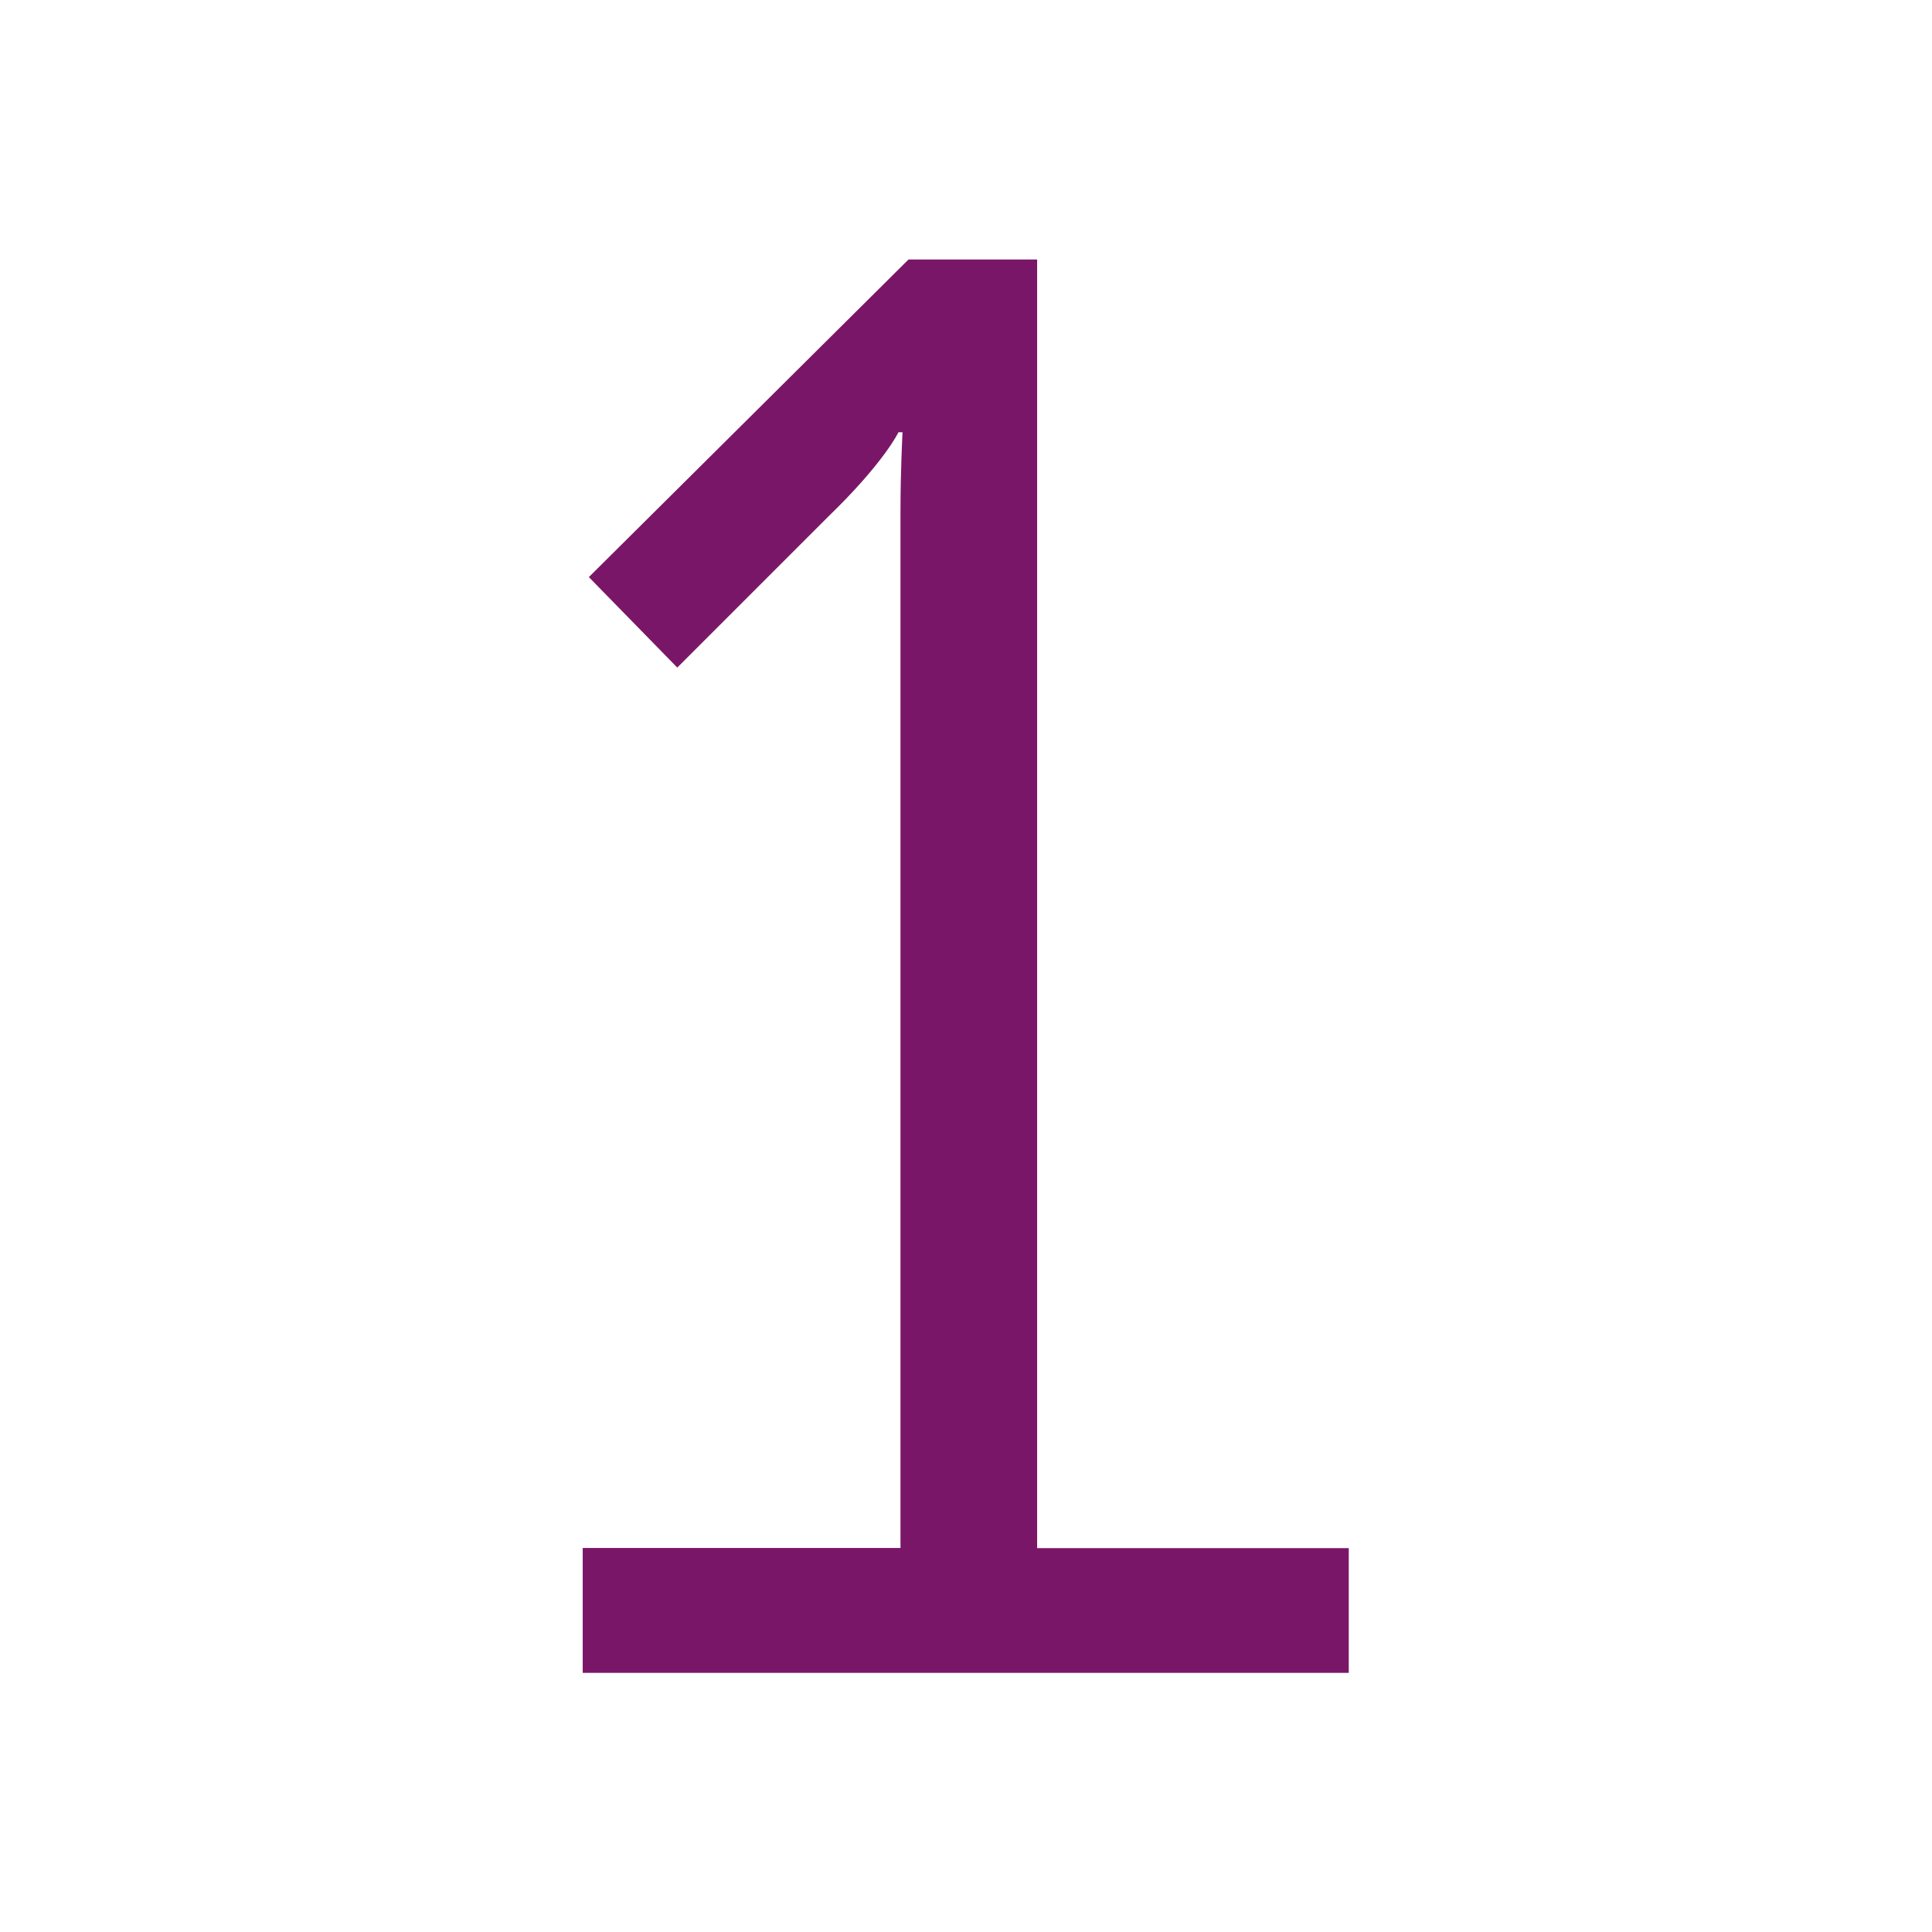
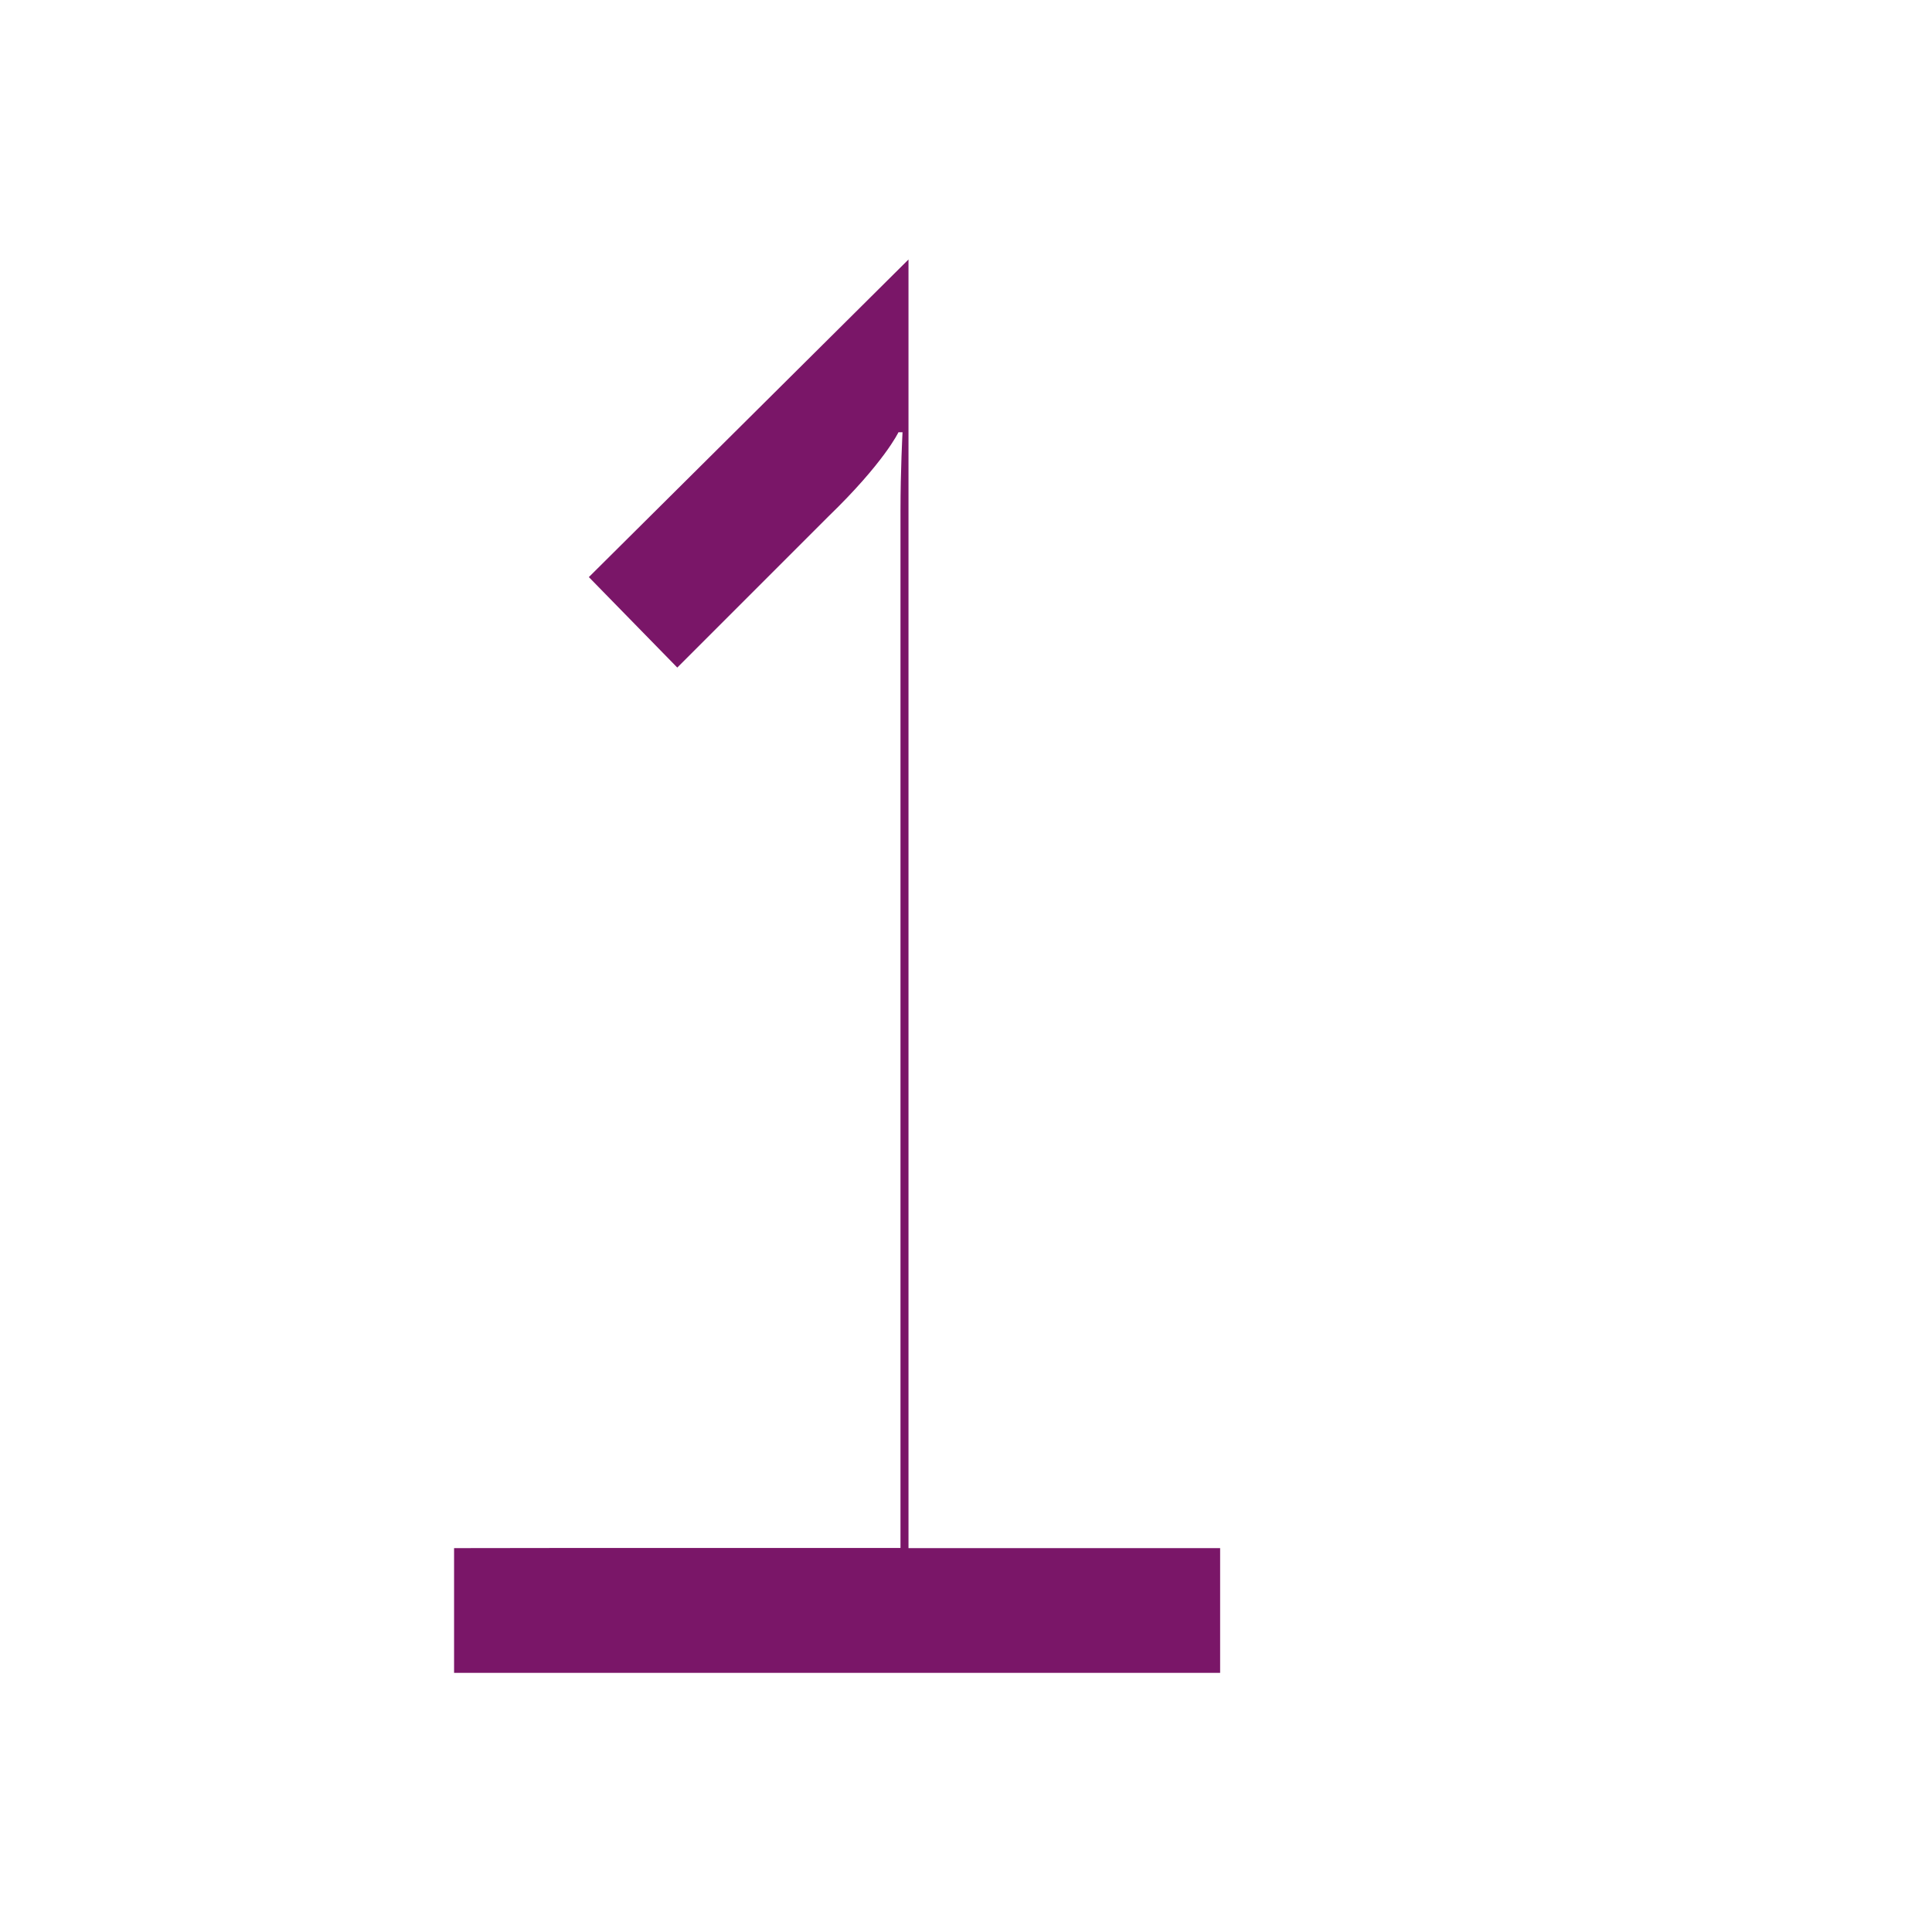
<svg xmlns="http://www.w3.org/2000/svg" id="Layer_1" viewBox="0 0 113.39 113.39">
  <defs>
    <style>.cls-1{fill:#7a1668;}</style>
  </defs>
-   <path class="cls-1" d="m34.21,90.85h18.64V29.97c0-2.36.12-4.6.12-4.6h-.24s-.83,1.77-4.13,4.96l-8.85,8.85-5.19-5.31,18.76-18.64h7.55v75.63h18.29v7.32h-44.96v-7.32Z" />
+   <path class="cls-1" d="m34.21,90.85h18.64V29.97c0-2.36.12-4.6.12-4.6h-.24s-.83,1.77-4.13,4.96l-8.85,8.85-5.19-5.31,18.76-18.64v75.63h18.29v7.32h-44.96v-7.32Z" />
</svg>